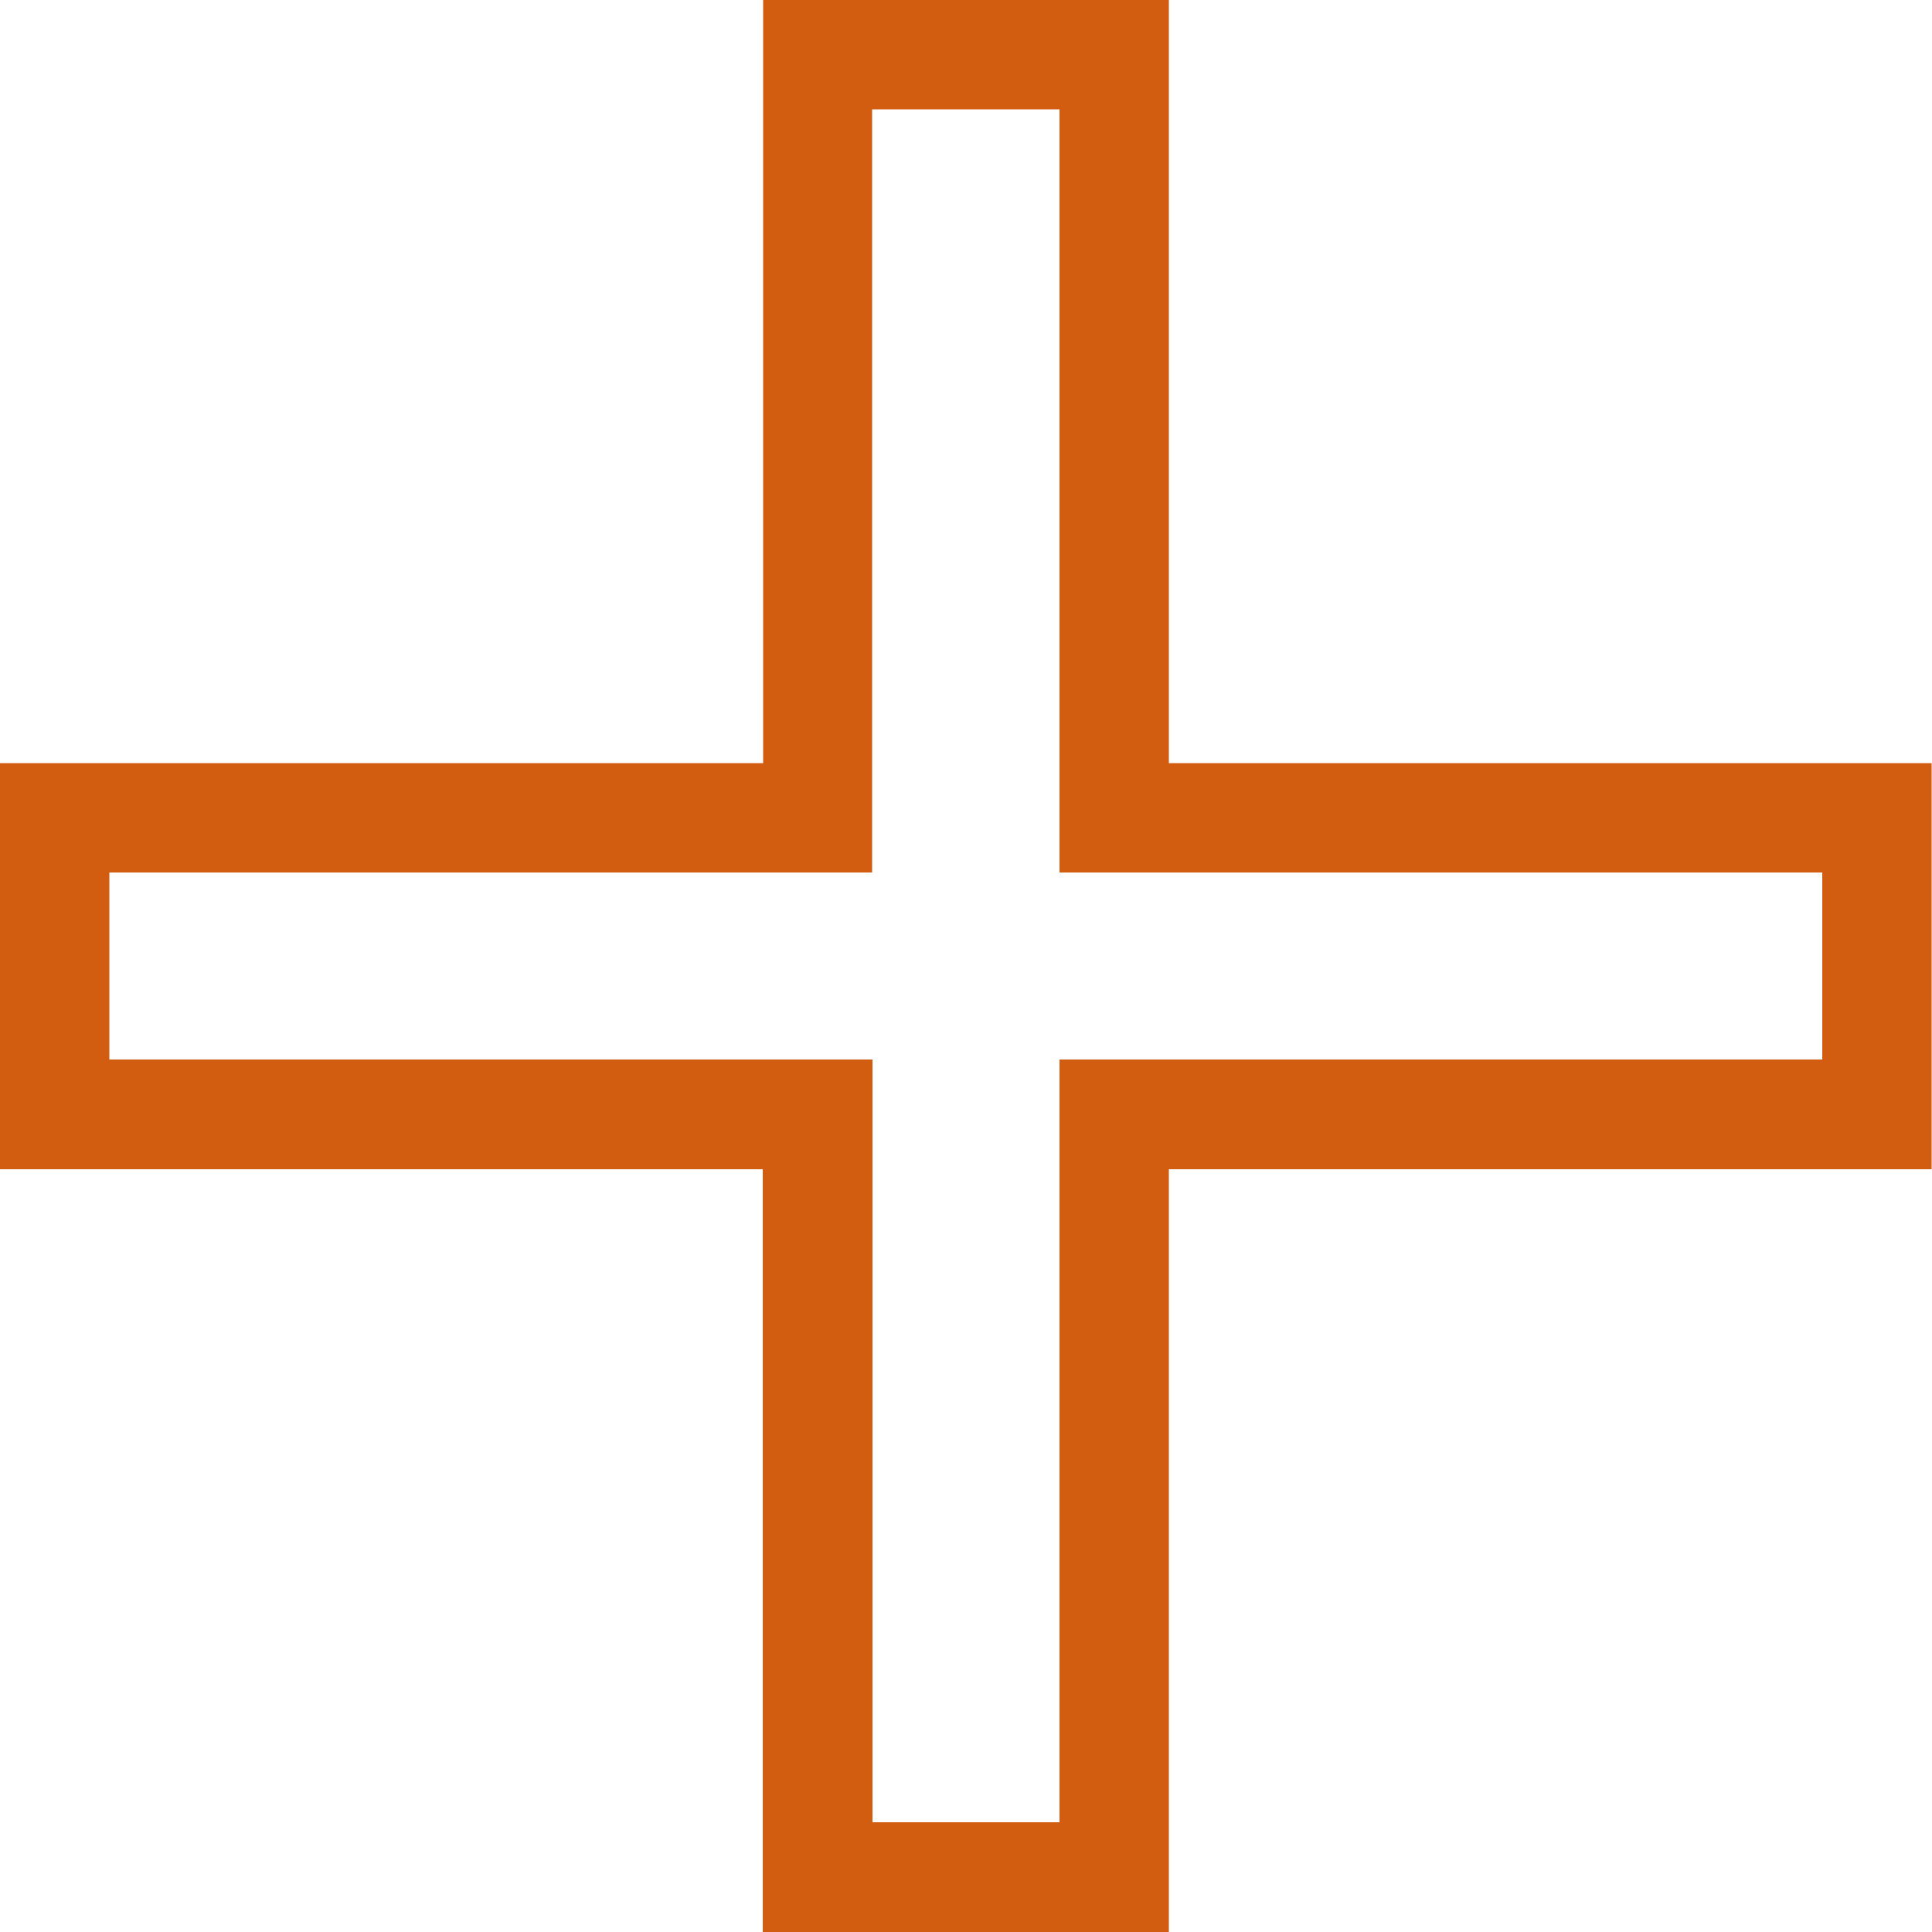
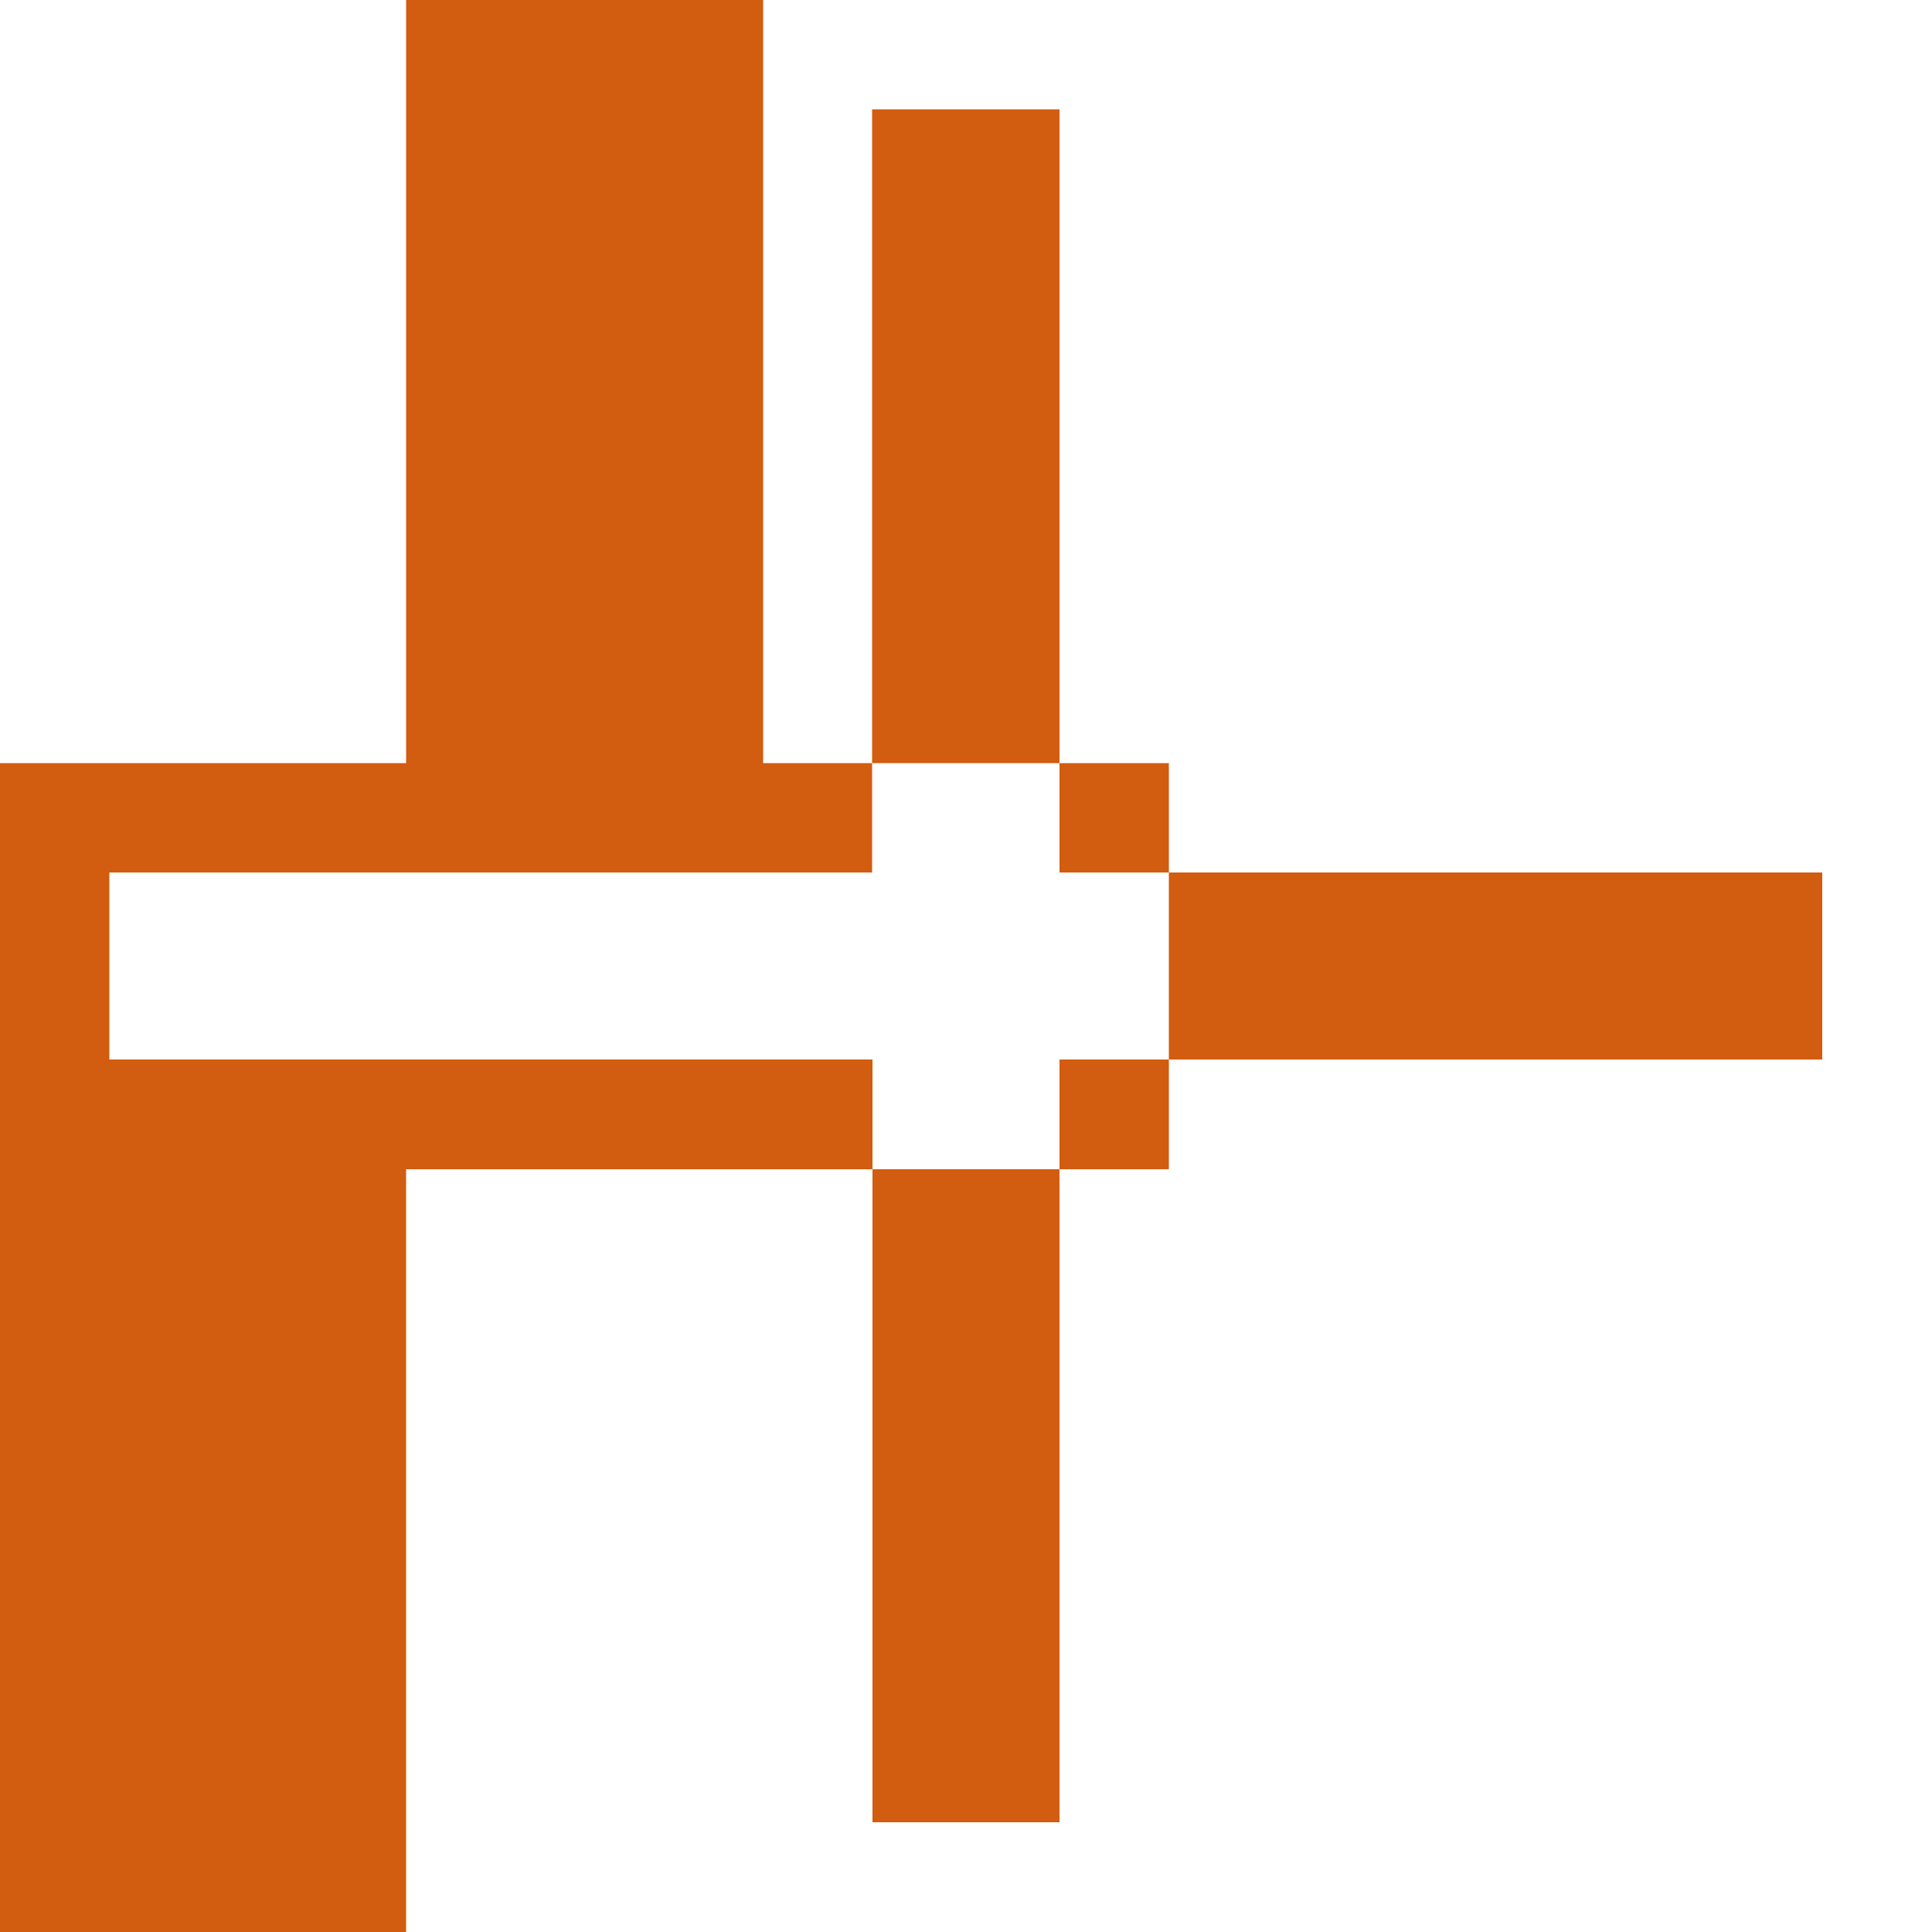
<svg xmlns="http://www.w3.org/2000/svg" id="Layer_1" viewBox="0 0 50 50">
  <defs>
    <style>.cls-1{fill:#d25c0f;stroke-width:0px;}</style>
  </defs>
-   <path class="cls-1" d="M27.42,2.83v19.75h19.74v4.84h-19.74v19.74h-4.84v-19.74H2.83v-4.84h19.74V2.83h4.84M30.26,0h-10.51v19.75H0v10.51h19.74v19.74h10.51v-19.74h19.74v-10.51h-19.74V0h0Z" />
+   <path class="cls-1" d="M27.42,2.83v19.75h19.74v4.84h-19.74v19.74h-4.84v-19.74H2.83v-4.84h19.74V2.83h4.84M30.26,0h-10.51v19.75H0v10.51v19.74h10.51v-19.74h19.74v-10.51h-19.74V0h0Z" />
</svg>